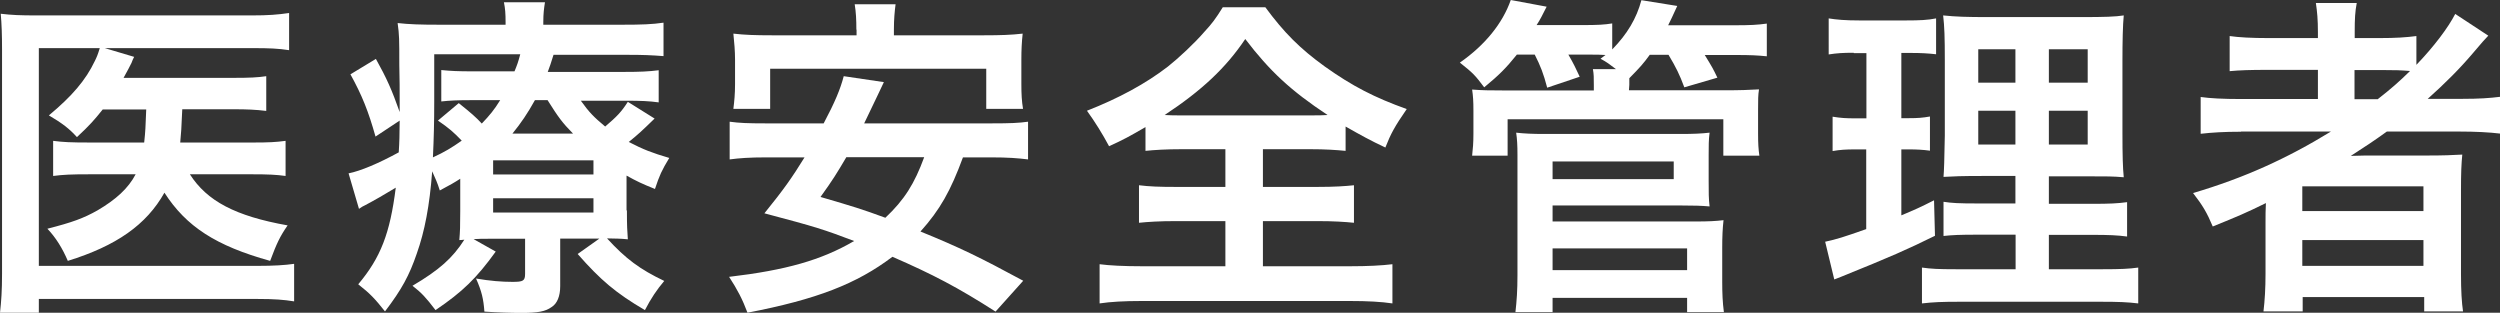
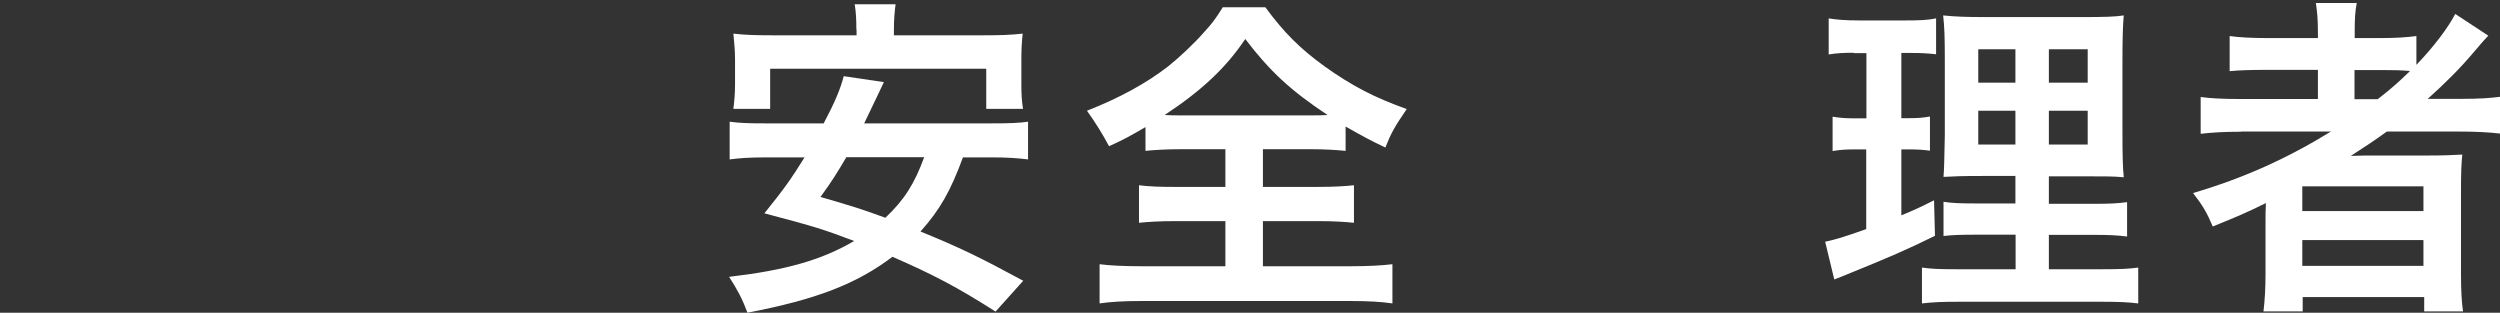
<svg xmlns="http://www.w3.org/2000/svg" id="_レイヤー_2" viewBox="0 0 134.55 16.83">
  <rect x="0" y="0" width="134.55" height="16.83" fill="#333333" stroke="none" />
  <defs>
    <style>.cls-1{fill:#fff;}</style>
  </defs>
  <g id="_レイヤー_1-2">
-     <path class="cls-1" d="m5.53,5.89c-.45.56-.7.85-1.39,1.49-.4-.45-.81-.76-1.51-1.17,1.24-1.03,1.98-1.89,2.47-2.92.11-.22.16-.34.27-.7h-3.28v11.72h11.74c.92,0,1.51-.04,2-.11v2.02c-.56-.09-1.06-.13-1.98-.13H2.09v.74H0c.07-.61.11-1.21.11-2.09V2.66C.11,1.89.09,1.3.04.74c.58.07,1.04.09,1.94.09h11.56c.9,0,1.4-.04,2.02-.13v2c-.59-.09-1.06-.11-1.96-.11h-7.96l1.58.47c-.07.14-.09.18-.14.32q-.14.29-.43.81h5.92c.86,0,1.3-.02,1.76-.09v1.87c-.56-.07-1.06-.09-1.75-.09h-2.77q0,.16-.02.4c-.02.52-.04.88-.09,1.39h3.94c.81,0,1.22-.02,1.73-.09v1.89c-.49-.07-.97-.09-1.78-.09h-3.37c.92,1.44,2.45,2.25,5.26,2.75-.41.59-.59.97-.94,1.91-2.92-.81-4.52-1.85-5.69-3.67-.97,1.73-2.59,2.86-5.2,3.67-.29-.68-.65-1.26-1.1-1.73,1.33-.34,1.94-.56,2.7-.99.99-.58,1.66-1.19,2.05-1.94h-2.5c-.97,0-1.4.02-1.94.09v-1.89c.54.07.94.09,1.98.09h2.92c.07-.65.07-.79.11-1.78h-2.34Z" />
-     <path class="cls-1" d="m33.74,11.31c0,.88.02,1.13.05,1.57-.38-.04-.63-.04-1.12-.05,1.01,1.1,1.76,1.66,3.08,2.29-.4.47-.72.95-1.04,1.57-1.57-.92-2.39-1.62-3.62-3.02l1.17-.83h-2.11v2.56c0,.54-.16.94-.47,1.13-.32.23-.72.31-1.58.31-.65,0-1.3-.02-2.03-.07-.05-.68-.14-1.08-.45-1.78.76.13,1.39.18,1.96.18s.68-.05.68-.43v-1.89h-1.96c-.36,0-.47,0-.81.02l1.19.67c-1.04,1.44-1.78,2.16-3.24,3.15-.52-.68-.74-.92-1.24-1.31,1.44-.85,2.16-1.49,2.79-2.48q-.16.02-.27.02c.04-.45.05-.74.05-1.55v-1.75c-.34.22-.52.32-1.1.63-.14-.45-.22-.59-.41-1.03-.14,1.85-.4,3.22-.83,4.43-.4,1.17-.81,1.93-1.71,3.11-.54-.68-.79-.95-1.44-1.46,1.21-1.44,1.71-2.74,2.02-5.2-.52.32-1.22.72-1.64.94-.09.04-.22.11-.34.2l-.56-1.91c.65-.13,1.62-.54,2.7-1.13.04-.61.04-.88.05-1.71l-1.3.86c-.38-1.35-.72-2.21-1.35-3.35l1.37-.83c.58,1.04.86,1.67,1.28,2.86v-.63c0-.31,0-1.33-.02-1.91,0-1.4,0-1.6-.09-2.25.61.07,1.24.09,2.21.09h3.6v-.13c0-.47-.02-.74-.09-1.08h2.21c-.05.32-.09.59-.09,1.08v.13h4.27c1.01,0,1.6-.02,2.2-.11v1.8c-.65-.05-1.08-.07-1.98-.07h-3.94c-.14.45-.2.63-.31.92h4.12c.83,0,1.31-.02,1.85-.09v1.73c-.52-.07-.94-.09-1.78-.09h-2.41c.45.63.7.88,1.31,1.39.63-.54.86-.77,1.22-1.33l1.44.9c-.7.68-.86.83-1.39,1.26.79.41,1.26.59,2.18.86-.41.68-.52.92-.77,1.67-.72-.29-.97-.41-1.53-.72v1.89Zm-10.37-5.83c0,1.08-.02,1.91-.07,2.99.63-.29,1.01-.52,1.55-.9-.43-.45-.68-.67-1.28-1.08l1.12-.94c.65.52.94.77,1.24,1.1.43-.45.67-.74.99-1.26h-1.51c-.79,0-1.21.02-1.66.07v-1.69c.5.05.88.07,1.73.07h2.21c.13-.31.2-.5.31-.92h-4.63v2.56Zm3.17,3.91h5.4v-.76h-5.4v.76Zm0,2.05h5.4v-.77h-5.4v.77Zm4.3-4.25c-.58-.59-.79-.88-1.37-1.8h-.68c-.4.72-.74,1.22-1.21,1.8h3.26Z" />
    <path class="cls-1" d="m51.83,8.46c-.67,1.82-1.24,2.83-2.29,4,2.11.86,3.2,1.39,5.53,2.65l-1.49,1.66c-2.03-1.3-3.37-2-5.55-2.95-1.93,1.46-4.07,2.29-7.8,3.01-.27-.72-.54-1.24-.99-1.93,3.06-.36,4.97-.9,6.73-1.93-1.67-.63-2-.74-4.83-1.49,1.06-1.31,1.48-1.91,2.16-3.01h-2.07c-.88,0-1.44.04-1.96.11v-2.03c.52.07.94.09,1.96.09h3.1c.61-1.15.9-1.85,1.08-2.54l2.16.32q-.18.38-.36.76t-.7,1.46h6.84c1.04,0,1.48-.02,1.98-.09v2.03c-.56-.07-1.1-.11-1.98-.11h-1.53Zm-5.74-6.86c0-.54-.02-.94-.09-1.37h2.2c-.05.38-.09.81-.09,1.35v.32h4.86c.88,0,1.46-.02,2.07-.09-.05.47-.07.88-.07,1.39v1.33c0,.52.02.92.09,1.33h-1.98v-2.16h-11.63v2.16h-1.98c.05-.41.09-.79.09-1.33v-1.33c0-.43-.04-.92-.09-1.39.61.07,1.17.09,2.07.09h4.56v-.31Zm-.54,6.86c-.52.88-.72,1.21-1.39,2.14,1.78.52,2.21.65,3.49,1.12,1.03-.97,1.57-1.84,2.09-3.26h-4.2Z" />
    <path class="cls-1" d="m63.61,8.03c-.86,0-1.48.04-1.96.09v-1.28c-.86.5-1.19.68-1.96,1.03q-.54-1.01-1.19-1.91c1.71-.67,3.17-1.46,4.36-2.38.59-.47,1.42-1.24,1.98-1.89.38-.41.58-.67.97-1.3h2.29c1.01,1.37,1.87,2.23,3.2,3.19,1.49,1.06,2.68,1.67,4.41,2.29-.65.94-.86,1.33-1.15,2.07-.81-.38-1.33-.67-2.14-1.13v1.31c-.52-.05-1.08-.09-1.91-.09h-2.54v2.03h2.92c.94,0,1.51-.04,1.98-.09v2.02c-.49-.05-1.1-.09-1.98-.09h-2.92v2.43h4.68c.95,0,1.73-.04,2.29-.11v2.11c-.59-.09-1.35-.13-2.27-.13h-11.24c-.92,0-1.66.04-2.25.13v-2.11c.52.07,1.3.11,2.3.11h4.47v-2.43h-2.65c-.9,0-1.51.04-2,.09v-2.02c.56.07,1.1.09,2,.09h2.65v-2.03h-2.34Zm6.99-1.82c.38,0,.5,0,.85-.02-1.98-1.31-3.11-2.36-4.43-4.09-1.04,1.55-2.34,2.77-4.34,4.09.36.02.52.02.79.02h7.13Z" />
-     <path class="cls-1" d="m81.63,2.95c-.58.72-.94,1.08-1.75,1.75-.49-.65-.59-.76-1.31-1.33,1.35-.94,2.3-2.11,2.74-3.37l1.93.36c-.25.49-.32.65-.54.99h2.47c.81,0,1.19-.02,1.6-.09v1.4c.81-.83,1.31-1.67,1.57-2.65l1.93.31c-.29.63-.32.7-.49,1.04h3.55c.88,0,1.24-.02,1.76-.09v1.76c-.49-.05-.88-.07-1.67-.07h-1.67c.4.65.45.74.68,1.22l-1.78.52c-.25-.68-.45-1.08-.85-1.75h-1.01c-.34.47-.52.67-1.1,1.26v.36l-.02.29h5.06c1.03,0,1.35-.02,1.94-.05-.05.32-.05.54-.05,1.12v1.26c0,.54.02.85.07,1.19h-1.94v-1.96h-11.61v1.96h-1.91c.04-.36.07-.68.07-1.19v-1.22c0-.54-.02-.81-.07-1.15.54.04.85.05,1.89.05h4.66v-.29c0-.4,0-.59-.05-.86h1.24c-.38-.29-.47-.36-.83-.56l.27-.2c-.31-.02-.5-.02-.81-.02h-1.19c.29.5.4.74.61,1.19l-1.75.59c-.2-.76-.36-1.17-.67-1.78h-.97Zm-.07,13.86c.07-.63.11-1.17.11-2v-6.48c0-.52-.02-.85-.07-1.19.43.05.9.07,1.51.07h7.35c.67,0,1.12-.02,1.55-.07-.05.38-.05.72-.05,1.22v1.35c0,.67,0,.97.05,1.4-.45-.04-.86-.05-1.48-.05h-6.97v.86h7.72c.67,0,1.06-.02,1.48-.07-.05.45-.07.9-.07,1.49v1.82c0,.61.02,1.12.09,1.64h-1.98v-.77h-7.24v.77h-2Zm2-7.17h6.52v-.95h-6.52v.95Zm0,4.9h7.24v-1.17h-7.24v1.17Z" />
    <path class="cls-1" d="m99.77,2.84c-.58,0-.9.02-1.35.09V.99c.43.07.9.11,1.64.11h2.54c.72,0,1.15-.02,1.6-.11v1.93c-.45-.05-.83-.07-1.33-.07h-.54v3.51h.41c.47,0,.74-.02,1.13-.09v1.84c-.36-.05-.72-.07-1.13-.07h-.41v3.55c.76-.32.97-.41,1.76-.81l.05,1.91c-1.57.77-2.27,1.08-5.06,2.21-.09.04-.18.07-.36.14l-.49-2.03c.61-.13.99-.25,2.21-.68v-4.29h-.59c-.52,0-.81.02-1.22.09v-1.85c.43.07.7.09,1.26.09h.56v-3.51h-.68Zm8.7,9.79h-2c-1.03,0-1.4.02-1.87.07v-1.84c.45.07.81.09,1.85.09h2.02v-1.48h-1.71c-1.21,0-1.62.02-2.16.05q.04-.41.07-2.23V3.24c0-1.22-.02-1.82-.09-2.41.68.07,1.26.09,2.43.09h4.97c1.33,0,1.87-.02,2.32-.09-.05.52-.07,1.37-.07,2.47v3.83c0,1.26.02,1.89.07,2.41-.59-.05-.88-.05-1.96-.05h-2.07v1.48h2.3c.99,0,1.39-.02,1.91-.09v1.85c-.52-.07-.97-.09-1.89-.09h-2.32v1.85h2.9c.95,0,1.42-.02,1.91-.09v1.93c-.58-.07-1.06-.09-2.03-.09h-7.58c-.95,0-1.42.02-2.03.09v-1.93c.49.07.88.09,1.82.09h3.22v-1.85Zm-2-9.98v1.8h2v-1.8h-2Zm0,3.31v1.82h2v-1.82h-2Zm3.8-1.51h2.09v-1.8h-2.09v1.8Zm0,3.33h2.09v-1.82h-2.09v1.82Z" />
    <path class="cls-1" d="m120.6,7.09c-.9,0-1.53.04-2.16.11v-1.98c.49.07,1.17.11,2.2.11h4.11v-1.57h-2.7c-.95,0-1.53.02-2.05.07v-1.89c.47.07,1.17.11,2.12.11h2.63v-.31c0-.7-.04-1.1-.11-1.58h2.2c-.09.47-.11.85-.11,1.58v.31h1.3c.92,0,1.49-.04,2.02-.11v1.55c.95-.99,1.71-2,2.09-2.74l1.78,1.17c-.13.13-.4.43-.81.92-.72.85-1.49,1.62-2.45,2.48h1.85c.94,0,1.48-.04,2.05-.11v1.98c-.59-.07-1.31-.11-2.23-.11h-3.87c-.68.49-1.13.79-1.94,1.31.4-.02.99-.02,1.46-.02h2.65c.86,0,1.37-.02,1.89-.05-.05.52-.07.95-.07,1.96v4.45c0,.94.04,1.55.11,2.03h-2.09v-.77h-6.54v.77h-2.11c.07-.59.11-1.24.11-2.03v-2.79c0-.29,0-.68.02-1.01-1.1.54-1.48.7-2.86,1.26-.31-.74-.54-1.13-1.06-1.8,2.74-.81,5.04-1.85,7.42-3.31h-4.83Zm3.31,4.27h6.52v-1.33h-6.52v1.33Zm0,2.95h6.52v-1.39h-6.52v1.39Zm4.07-8.98c.67-.52,1.15-.94,1.73-1.51-.49-.04-.79-.05-1.51-.05h-1.48v1.57h1.26Z" />
  </g>
</svg>